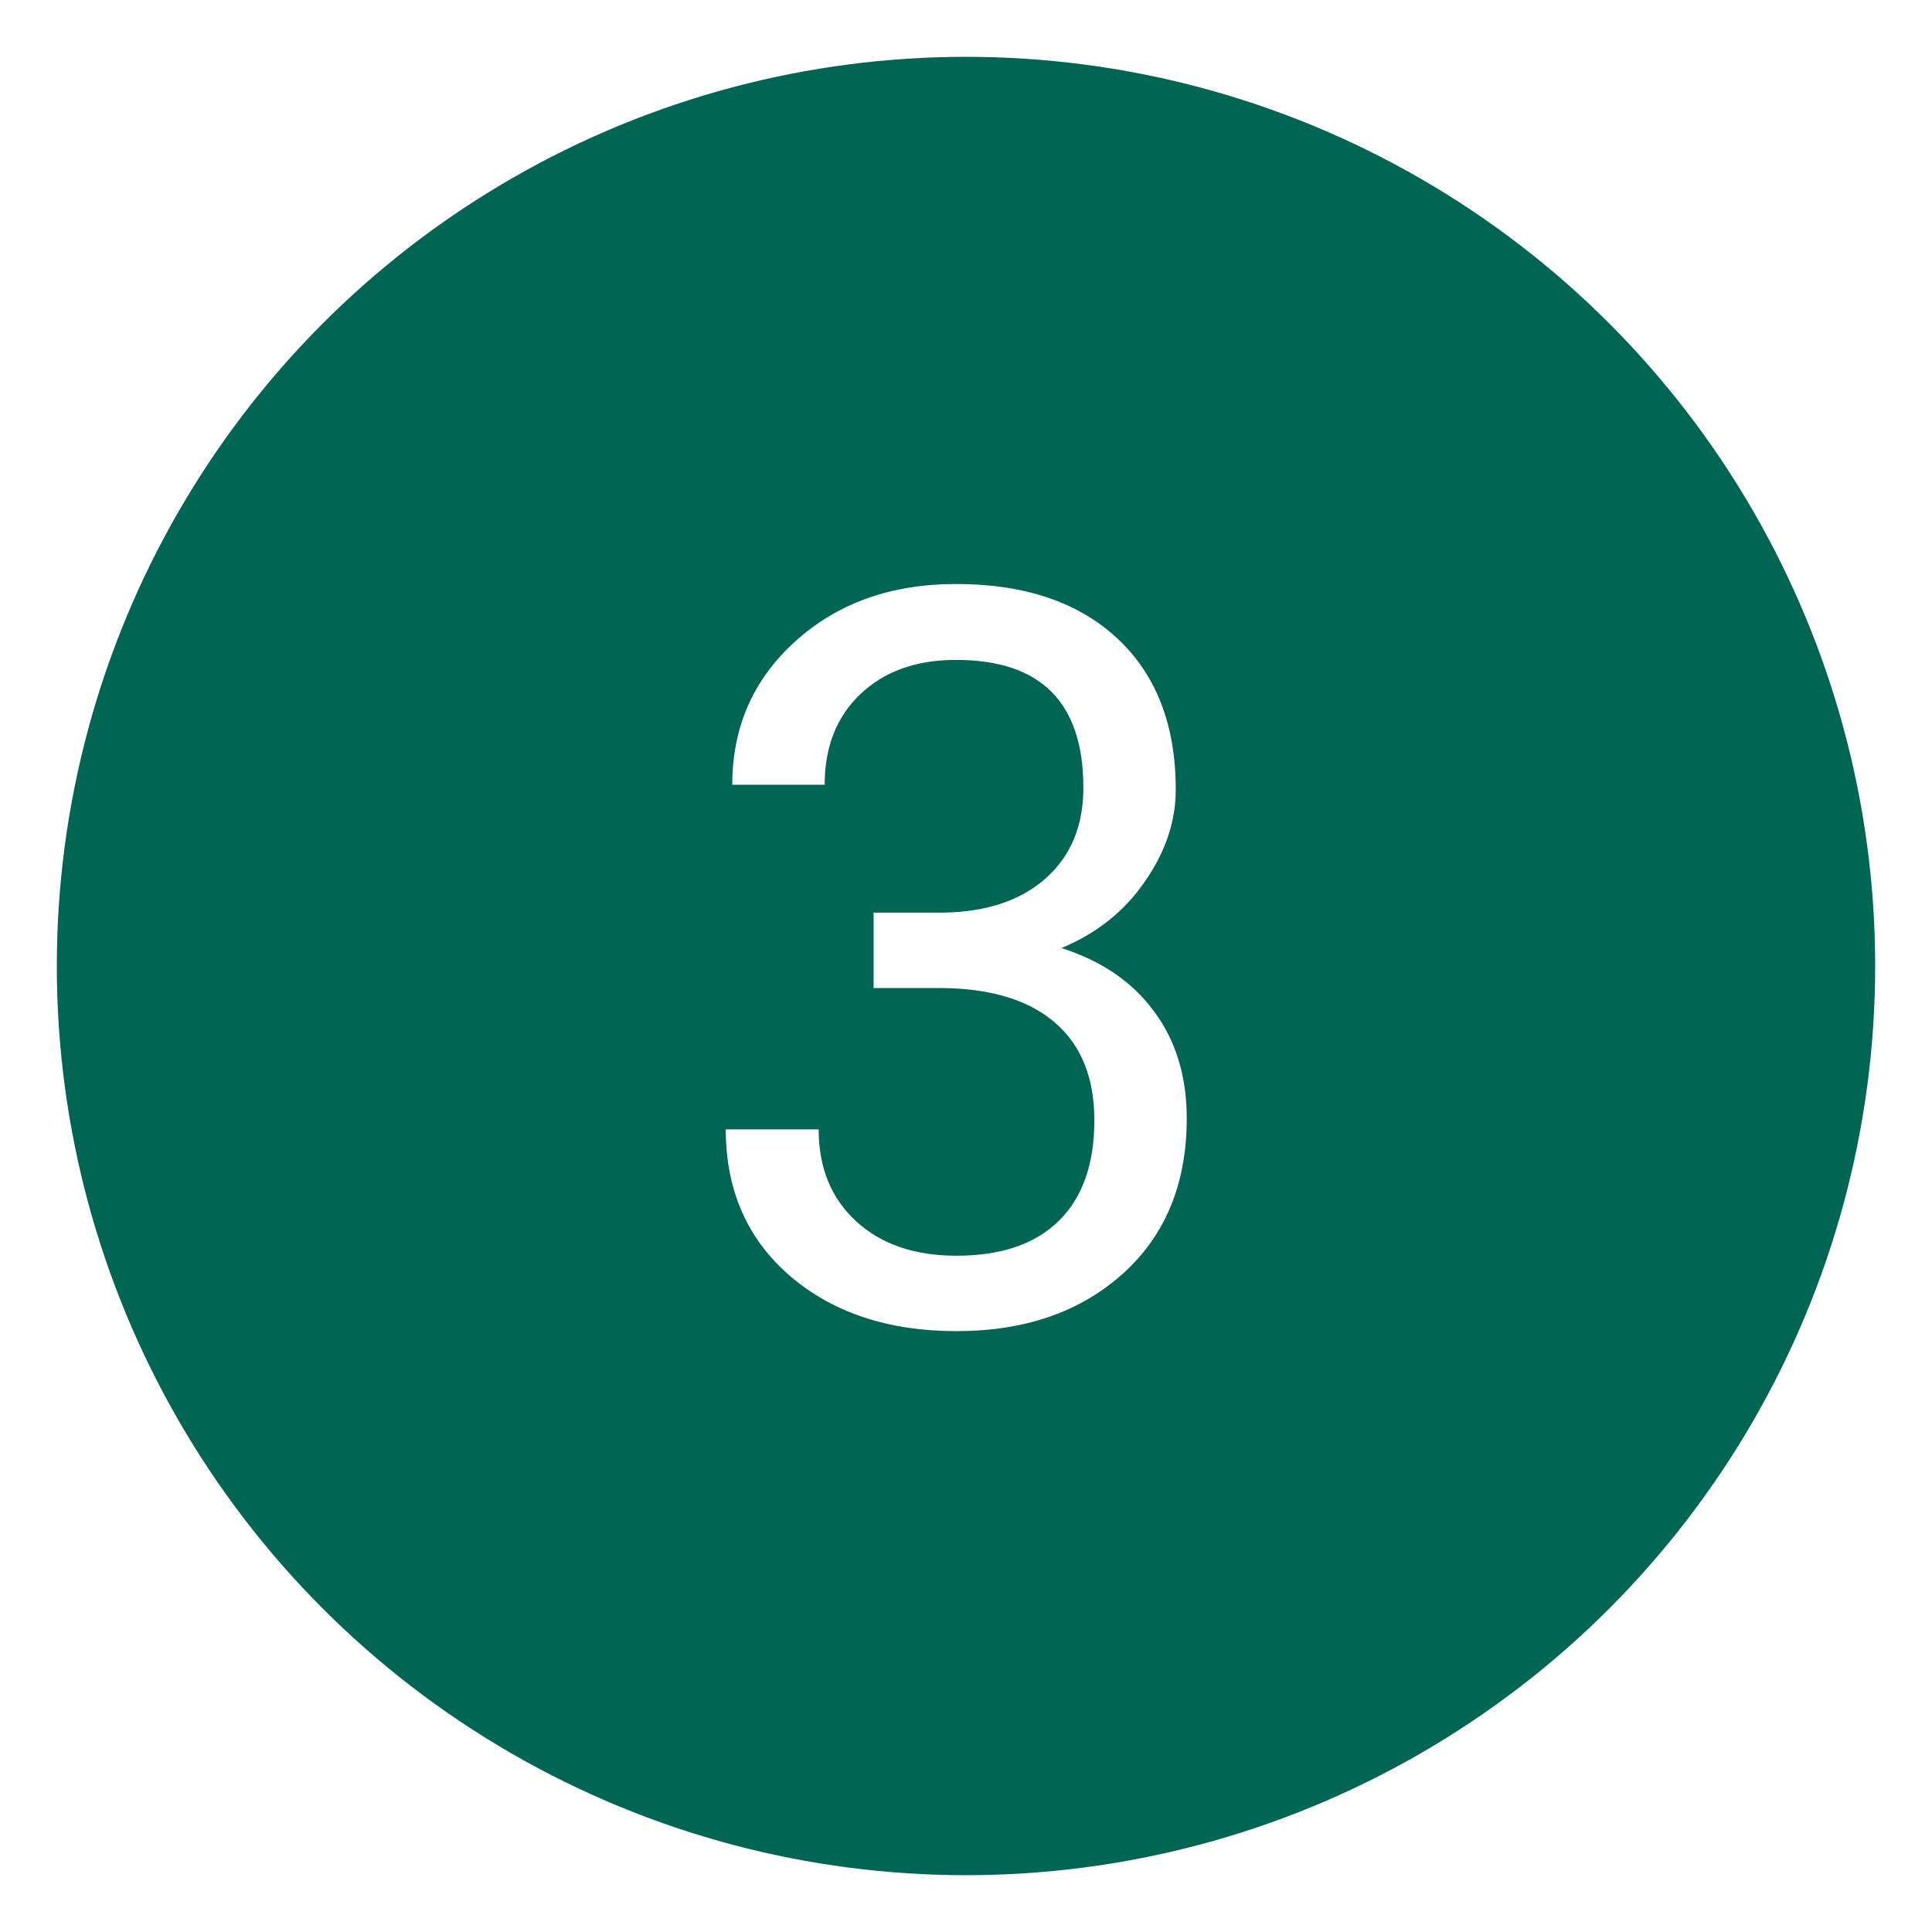
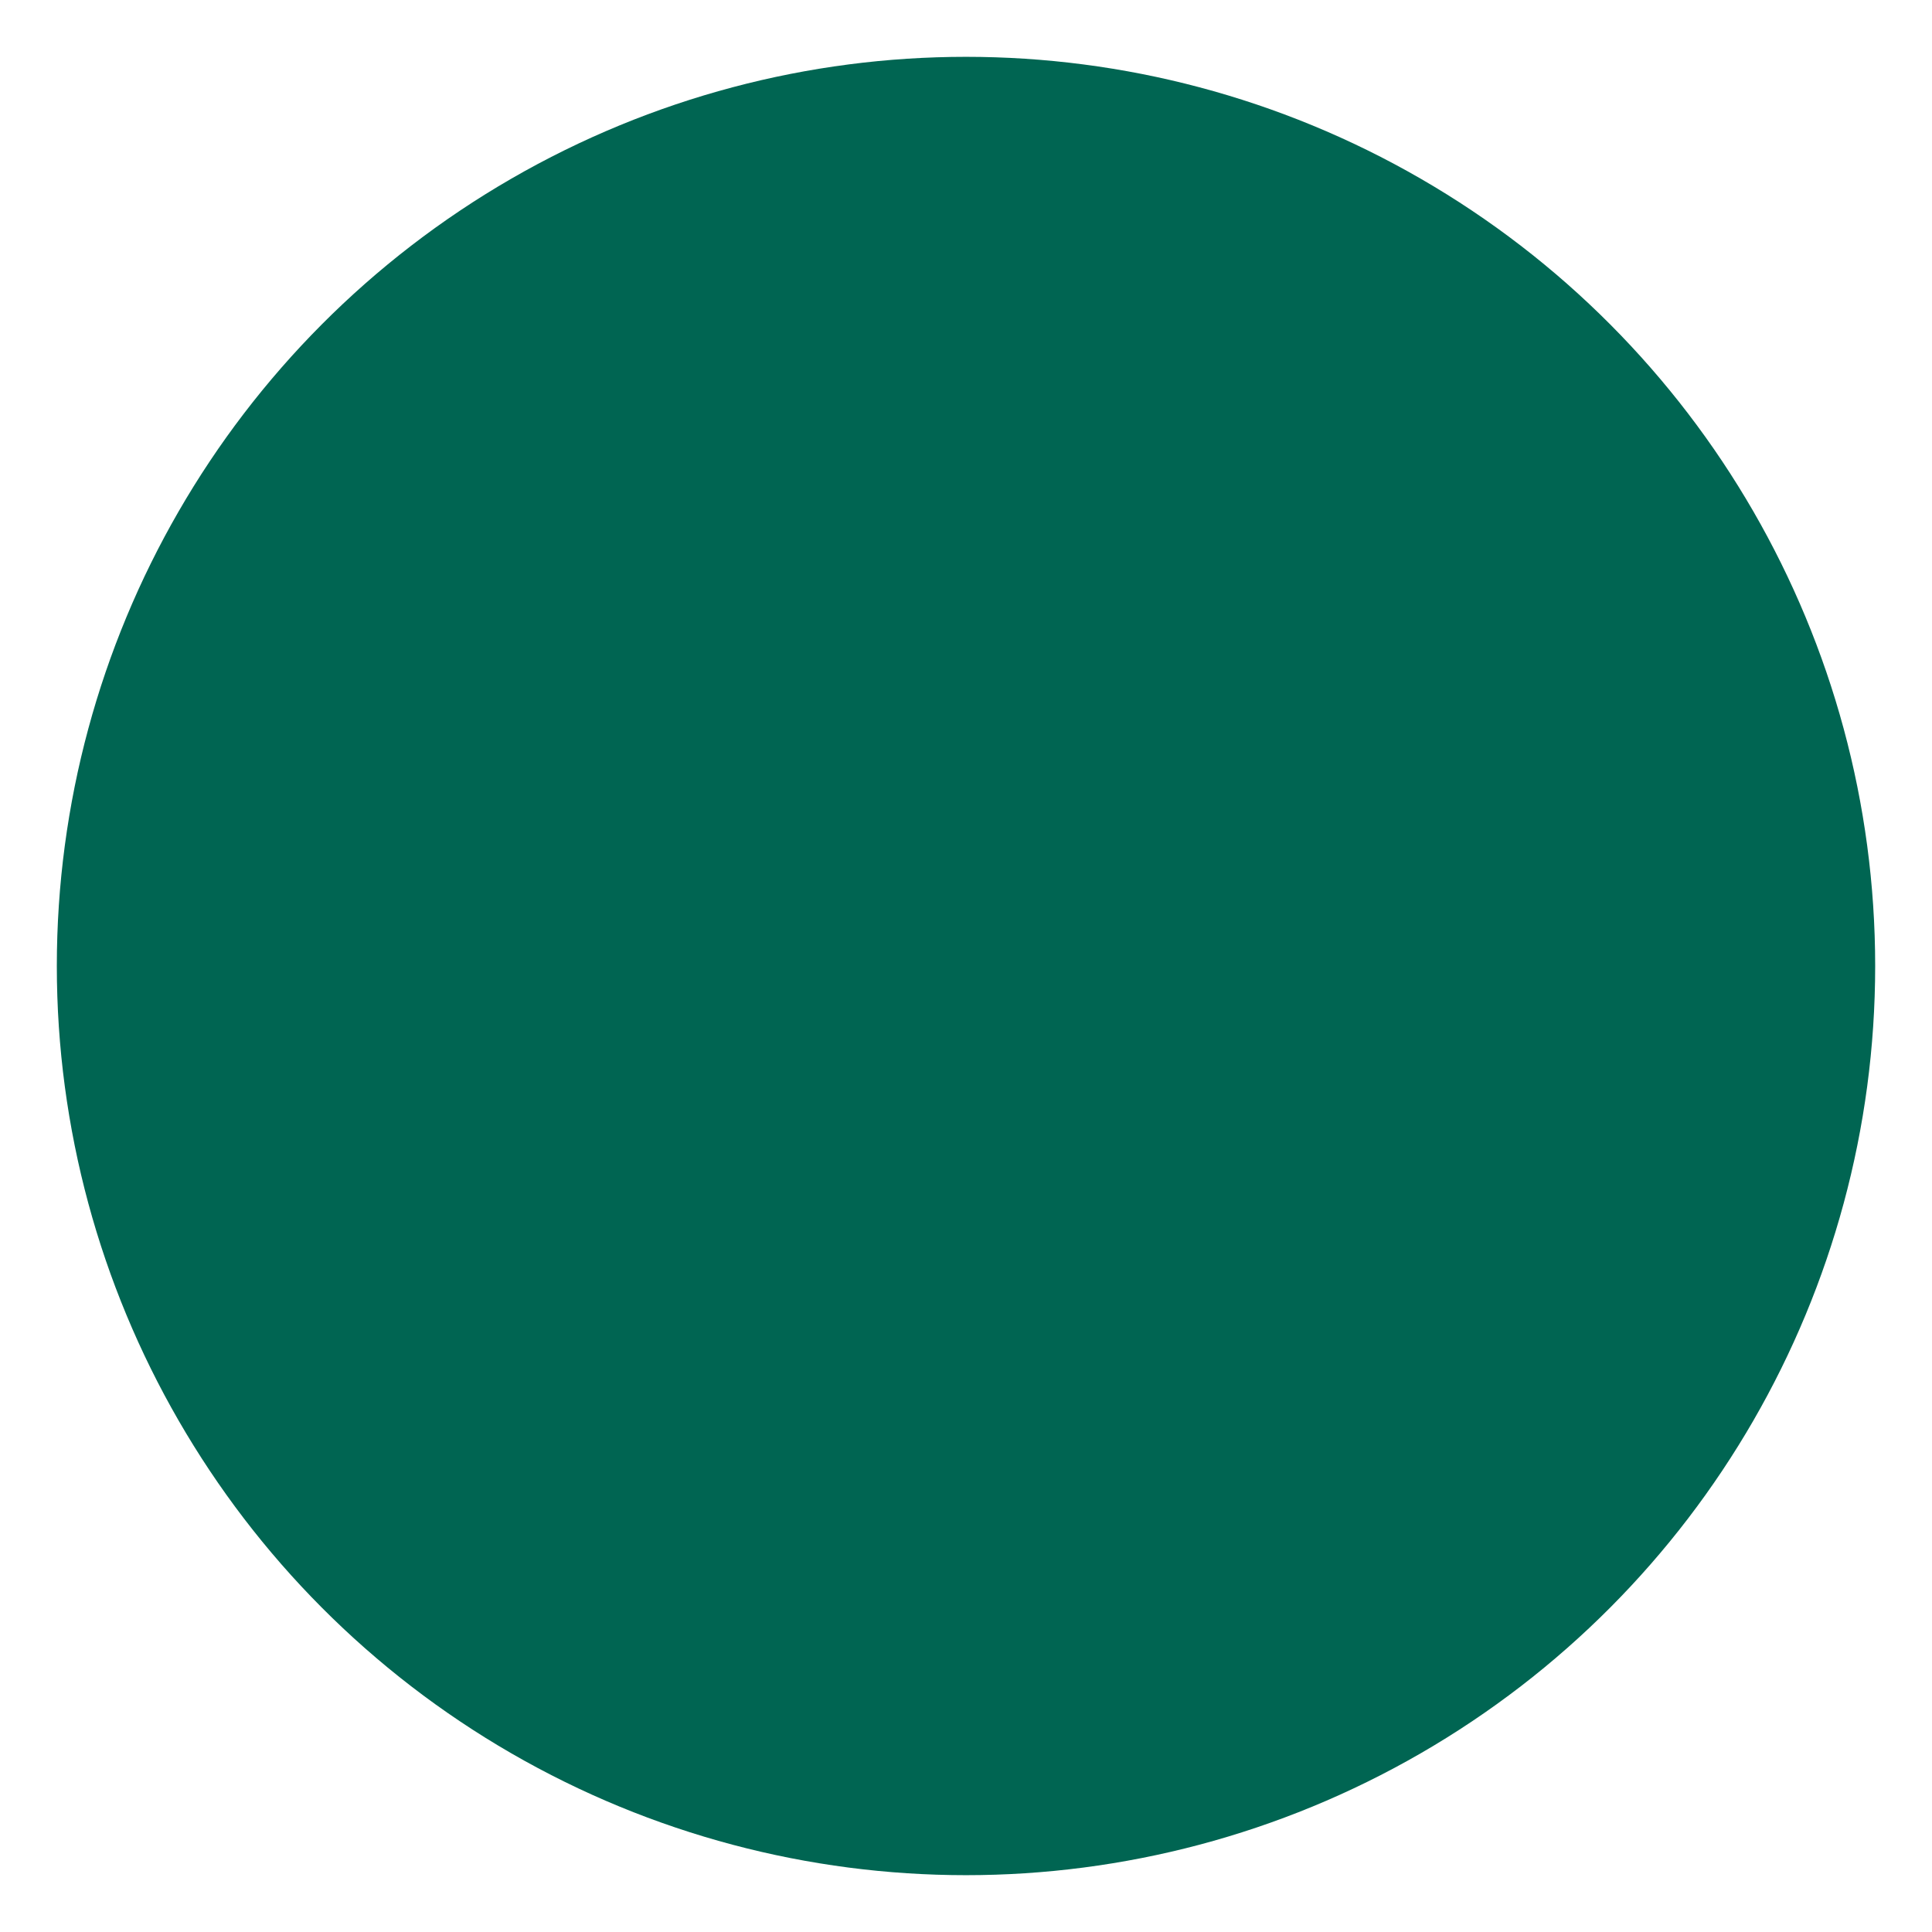
<svg xmlns="http://www.w3.org/2000/svg" width="136" height="136" viewBox="0 0 136 136" fill="none">
  <g filter="url(#filter0_f)">
    <circle cx="68" cy="68" r="64" fill="#006552" />
  </g>
-   <path d="M61.496 64.242H66.383C69.453 64.195 71.867 63.387 73.625 61.816C75.383 60.246 76.262 58.125 76.262 55.453C76.262 49.453 73.273 46.453 67.297 46.453C64.484 46.453 62.234 47.262 60.547 48.879C58.883 50.473 58.051 52.594 58.051 55.242H51.547C51.547 51.188 53.023 47.824 55.977 45.152C58.953 42.457 62.727 41.109 67.297 41.109C72.125 41.109 75.91 42.387 78.652 44.941C81.394 47.496 82.766 51.047 82.766 55.594C82.766 57.82 82.039 59.977 80.586 62.062C79.156 64.148 77.199 65.707 74.715 66.738C77.527 67.629 79.695 69.106 81.219 71.168C82.766 73.231 83.539 75.75 83.539 78.727C83.539 83.32 82.039 86.965 79.039 89.66C76.039 92.356 72.137 93.703 67.332 93.703C62.527 93.703 58.613 92.402 55.59 89.801C52.59 87.199 51.09 83.766 51.09 79.5H57.629C57.629 82.195 58.508 84.352 60.266 85.969C62.023 87.586 64.379 88.394 67.332 88.394C70.473 88.394 72.875 87.574 74.539 85.934C76.203 84.293 77.035 81.938 77.035 78.867C77.035 75.891 76.121 73.606 74.293 72.012C72.465 70.418 69.828 69.598 66.383 69.551H61.496V64.242Z" fill="white" />
  <defs>
    <filter id="filter0_f" x="0" y="0" width="136" height="136" filterUnits="userSpaceOnUse" color-interpolation-filters="sRGB">
      <feFlood flood-opacity="0" result="BackgroundImageFix" />
      <feBlend mode="normal" in="SourceGraphic" in2="BackgroundImageFix" result="shape" />
      <feGaussianBlur stdDeviation="2" result="effect1_foregroundBlur" />
    </filter>
  </defs>
</svg>